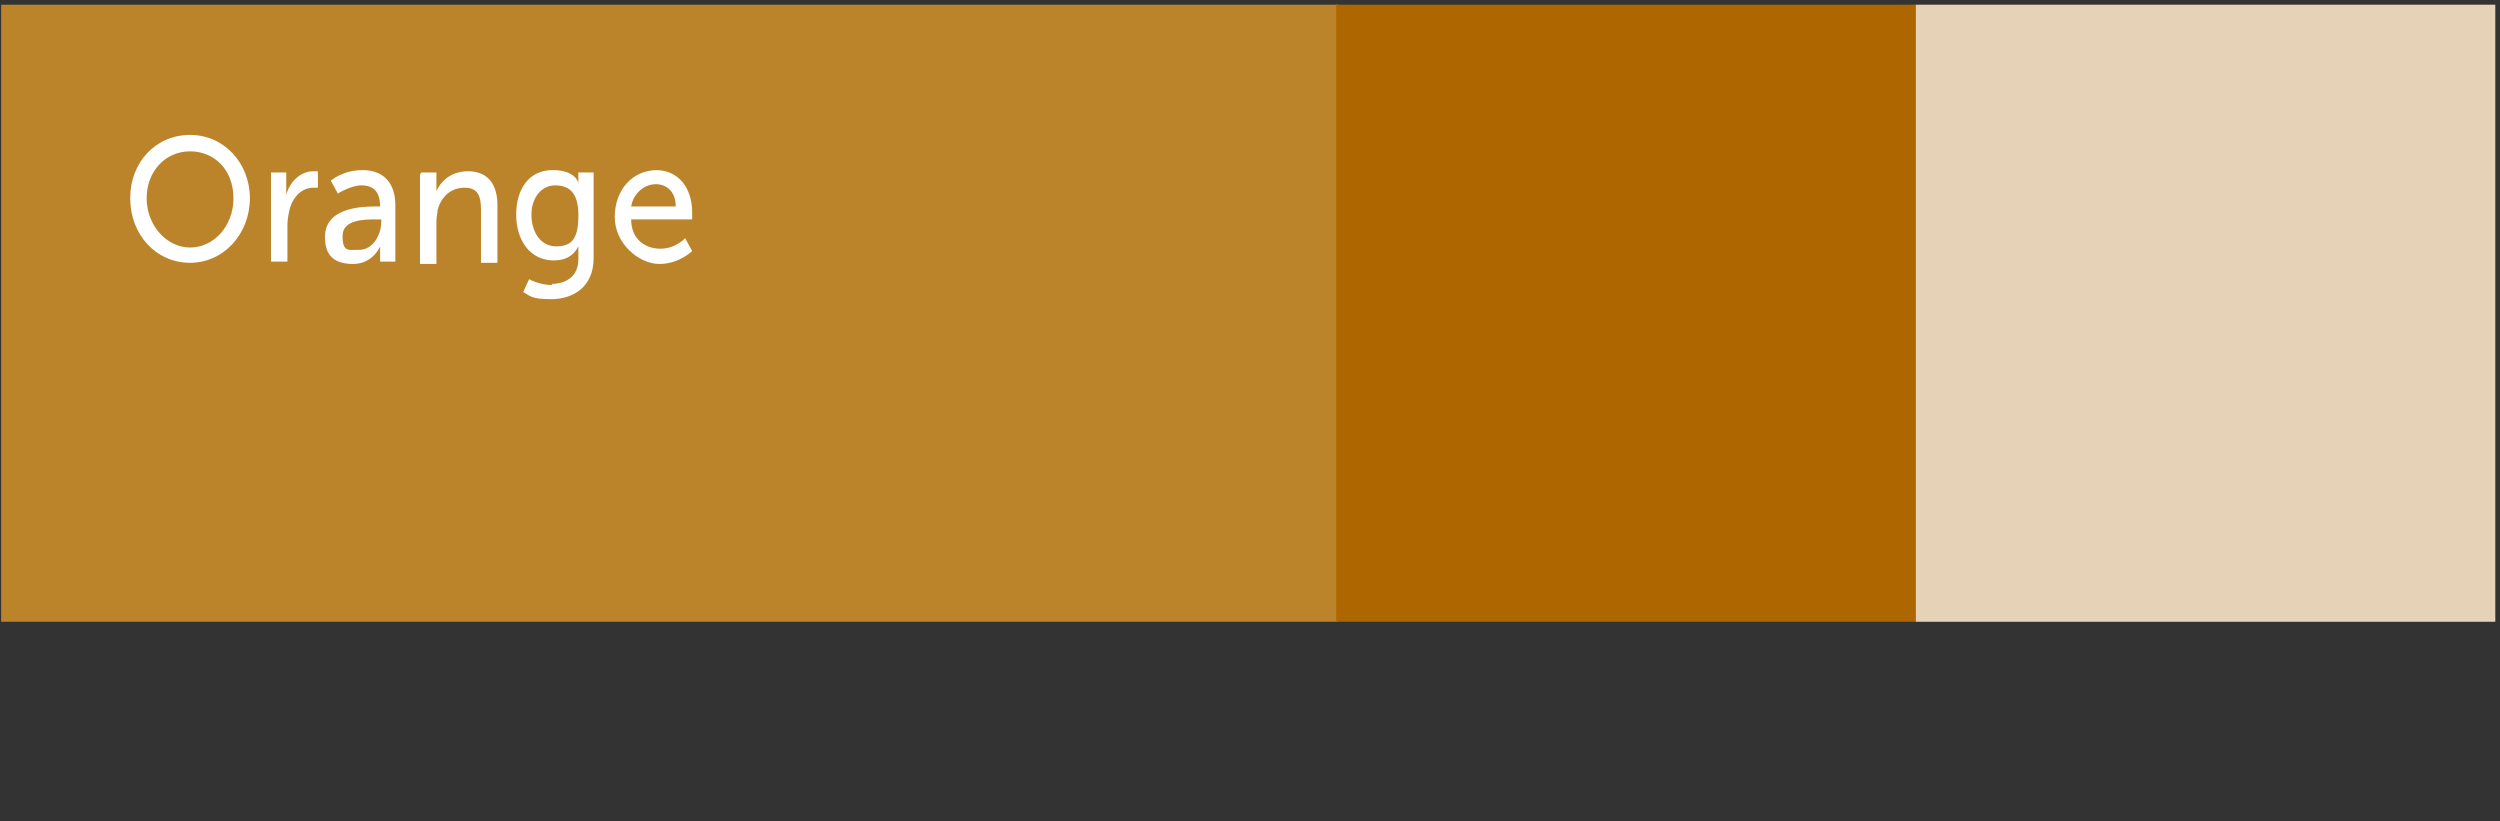
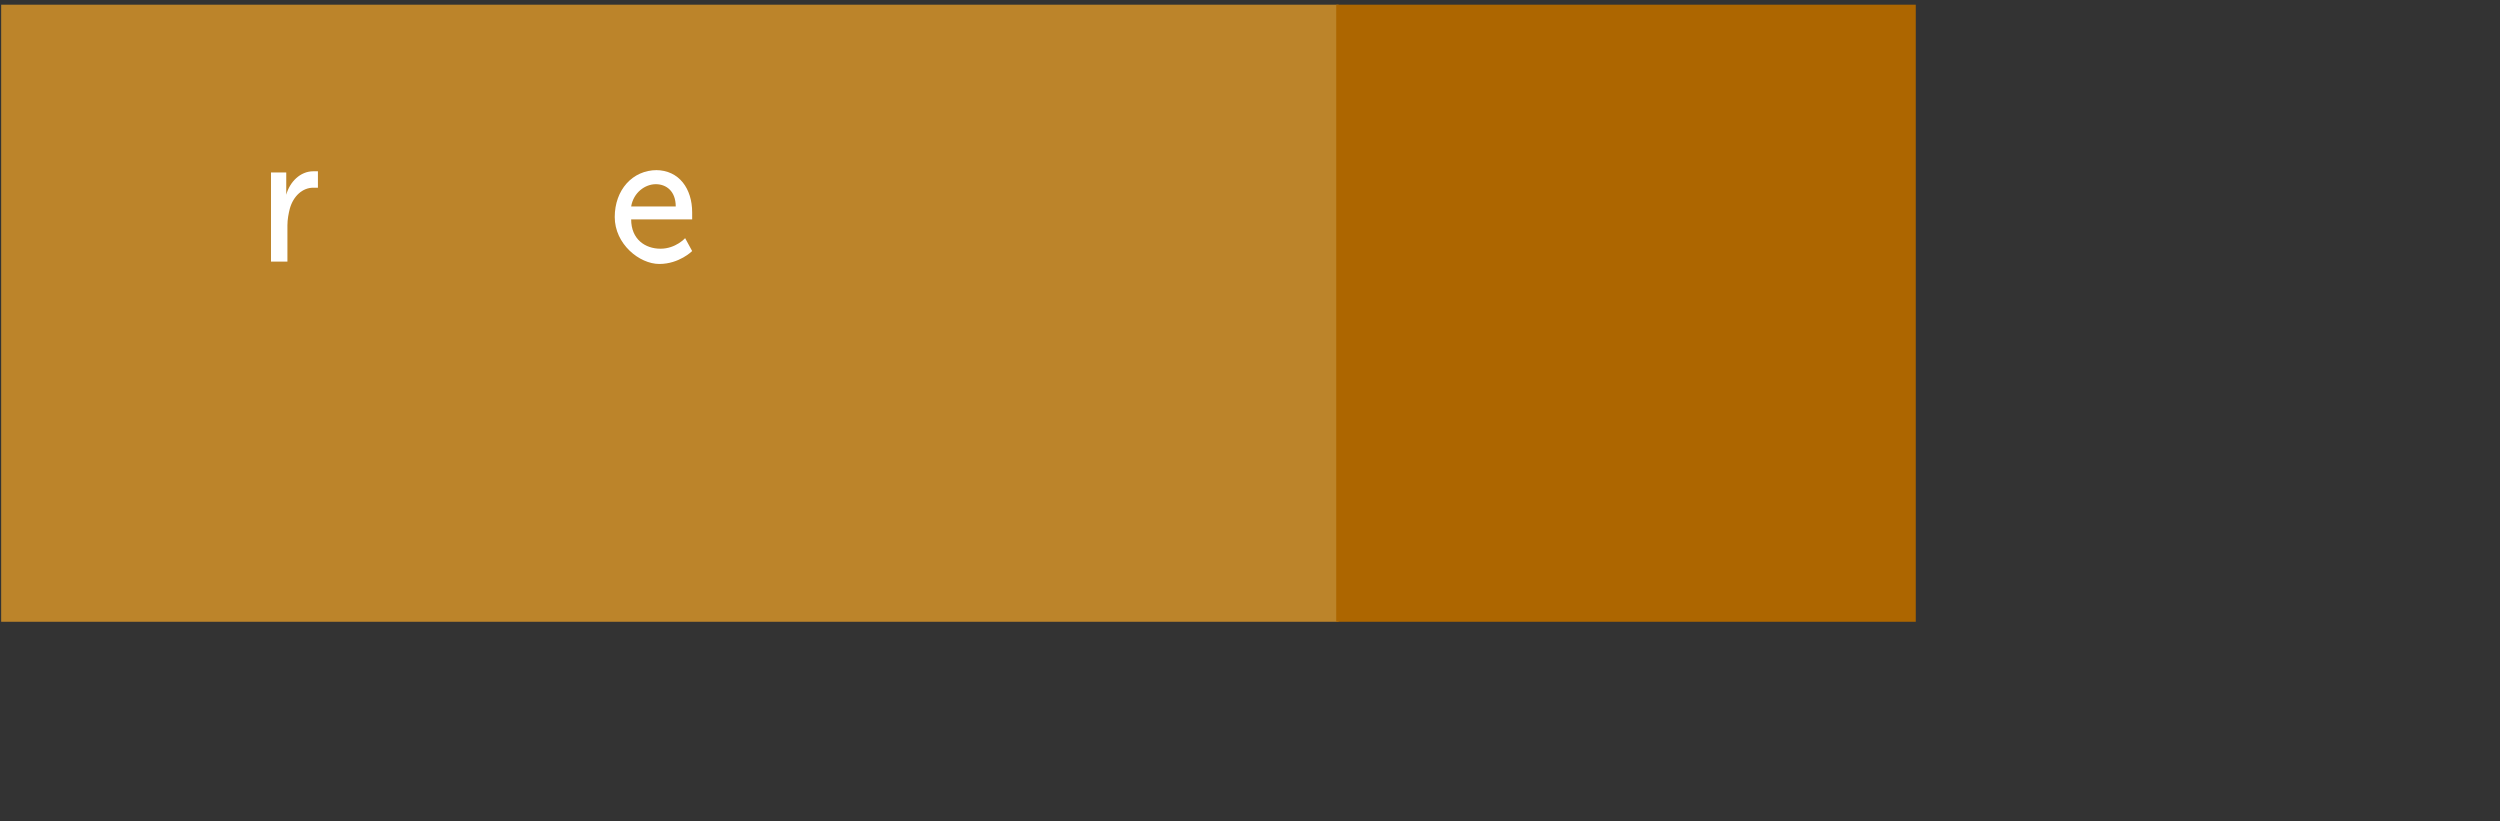
<svg xmlns="http://www.w3.org/2000/svg" id="Ebene_1" width="213.1" height="70" version="1.1" viewBox="0 0 213.1 70">
  <rect x="0" y="0" width="213.1" height="70" fill="#333333" stroke="none" />
  <defs>
    <style>
      .st0 {
        fill: #fff;
      }

      .st1 {
        fill: #ad6600;
      }

      .st2 {
        fill: #e5d2b7;
      }

      .st3 {
        fill: #bc842a;
      }
    </style>
  </defs>
  <rect class="st3" x=".1" y=".4" width="114" height="52.6" />
  <rect class="st1" x="113.9" y=".4" width="49.4" height="52.6" />
-   <rect class="st2" x="163.3" y=".4" width="49.4" height="52.6" />
  <g>
-     <path class="st0" d="M16.2,11.5c2.9,0,5.1,2.4,5.1,5.4s-2.2,5.5-5.1,5.5-5.1-2.4-5.1-5.5,2.2-5.4,5.1-5.4ZM16.2,21.1c2,0,3.7-1.8,3.7-4.2s-1.6-4-3.7-4-3.7,1.7-3.7,4,1.7,4.2,3.7,4.2Z" />
    <path class="st0" d="M23.1,14.7h1.3v1.3c0,.3,0,.6,0,.6h0c.3-1.1,1.2-2,2.3-2s.4,0,.4,0v1.4s-.2,0-.4,0c-.9,0-1.7.7-2,1.8-.1.4-.2.9-.2,1.4v3.1h-1.4v-7.6Z" />
-     <path class="st0" d="M32.1,17.6h.3c0-1.4-.7-1.8-1.6-1.8s-2,.7-2,.7l-.6-1.1s1-.9,2.7-.9,2.8,1,2.8,3v4.8h-1.3v-.7c0-.3,0-.6,0-.6h0s-.6,1.5-2.3,1.5-2.4-.8-2.4-2.3c0-2.5,3.1-2.6,4.3-2.6ZM30.6,21.3c1.2,0,1.9-1.3,1.9-2.4v-.2h-.4c-1,0-2.9,0-2.9,1.4s.5,1.2,1.3,1.2Z" />
-     <path class="st0" d="M35.9,14.7h1.3v1c0,.3,0,.6,0,.6h0c.3-.7,1.1-1.7,2.7-1.7s2.5,1,2.5,2.9v4.9h-1.4v-4.5c0-1.1-.2-1.9-1.4-1.9s-2,.8-2.3,1.9c0,.3-.1.6-.1,1v3.6h-1.4v-7.6Z" />
-     <path class="st0" d="M47,24.2c1.2,0,2.3-.6,2.3-2.1v-.6c0-.2,0-.5,0-.5h0c-.4.8-1.1,1.2-2.1,1.2-2,0-3.2-1.7-3.2-3.9s1.1-3.8,3.1-3.8,2.2,1.1,2.2,1.1h0s0-.1,0-.2v-.7h1.3v7.3c0,2.5-1.8,3.5-3.6,3.5s-1.8-.3-2.4-.6l.5-1.1s.9.5,2,.5ZM49.3,18.3c0-2-.9-2.5-2-2.5s-2,1-2,2.5.8,2.7,2.1,2.7,1.9-.6,1.9-2.6Z" />
    <path class="st0" d="M55.9,14.5c2,0,3.1,1.6,3.1,3.6s0,.6,0,.6h-5.2c0,1.7,1.2,2.5,2.5,2.5s2.1-.9,2.1-.9l.6,1.1s-1.1,1.1-2.8,1.1-3.8-1.7-3.8-4,1.5-4,3.6-4ZM57.6,17.6c0-1.3-.8-1.9-1.7-1.9s-1.9.7-2.1,1.9h3.8Z" />
  </g>
</svg>